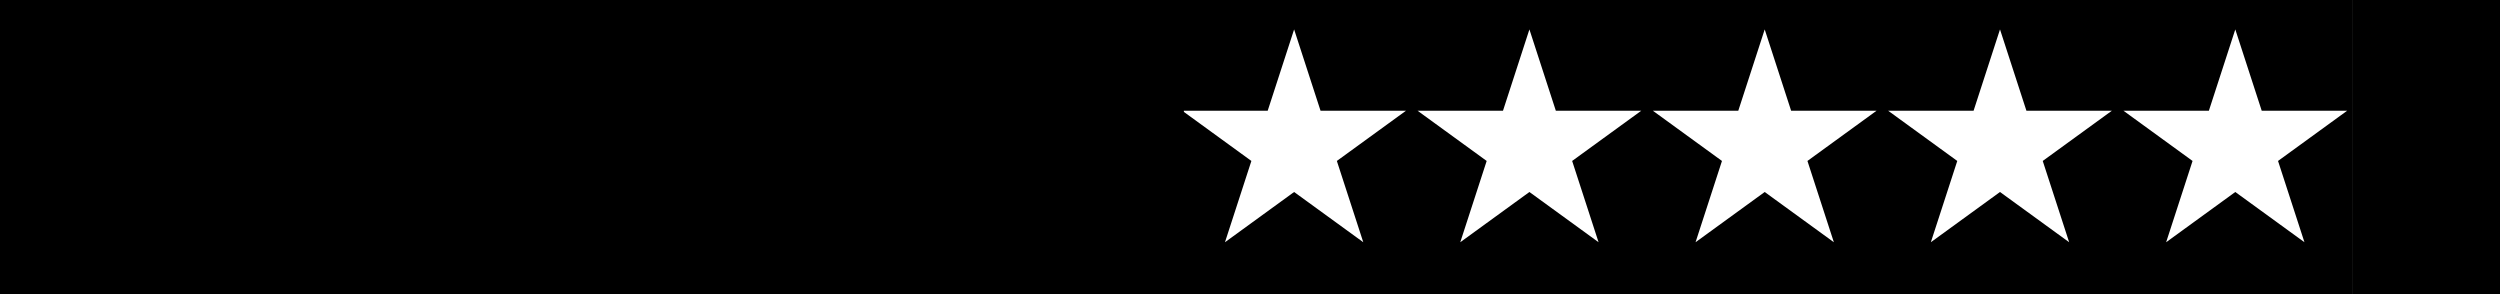
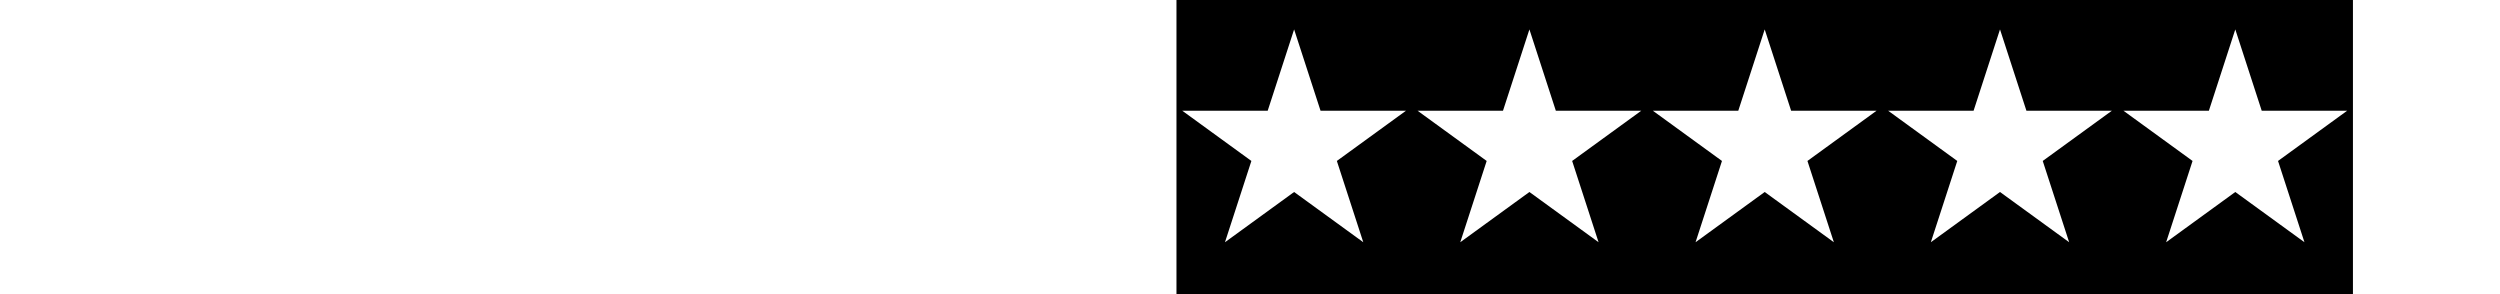
<svg xmlns="http://www.w3.org/2000/svg" width="340" height="40" viewBox="0 0 340 40" fill="none">
  <path fill-rule="evenodd" clip-rule="evenodd" d="M320 0H160V40H320V0ZM179.592 15.056L176 4L172.408 15.056H160.783L170.188 21.889L166.595 32.944L176 26.111L185.405 32.944L181.812 21.889L191.217 15.056H179.592ZM208 4L211.592 15.056H223.217L213.812 21.889L217.405 32.944L208 26.111L198.595 32.944L202.188 21.889L192.783 15.056H204.408L208 4ZM243.592 15.056L240 4L236.408 15.056H224.783L234.188 21.889L230.595 32.944L240 26.111L249.405 32.944L245.812 21.889L255.217 15.056H243.592ZM272 4L275.592 15.056H287.217L277.812 21.889L281.405 32.944L272 26.111L262.595 32.944L266.188 21.889L256.783 15.056H268.408L272 4ZM307.592 15.056L304 4L300.408 15.056H288.783L298.188 21.889L294.595 32.944L304 26.111L313.405 32.944L309.812 21.889L319.217 15.056H307.592Z" fill="black" />
-   <rect width="161" height="40" fill="black" />
-   <rect x="320" width="20" height="40" fill="black" />
</svg>